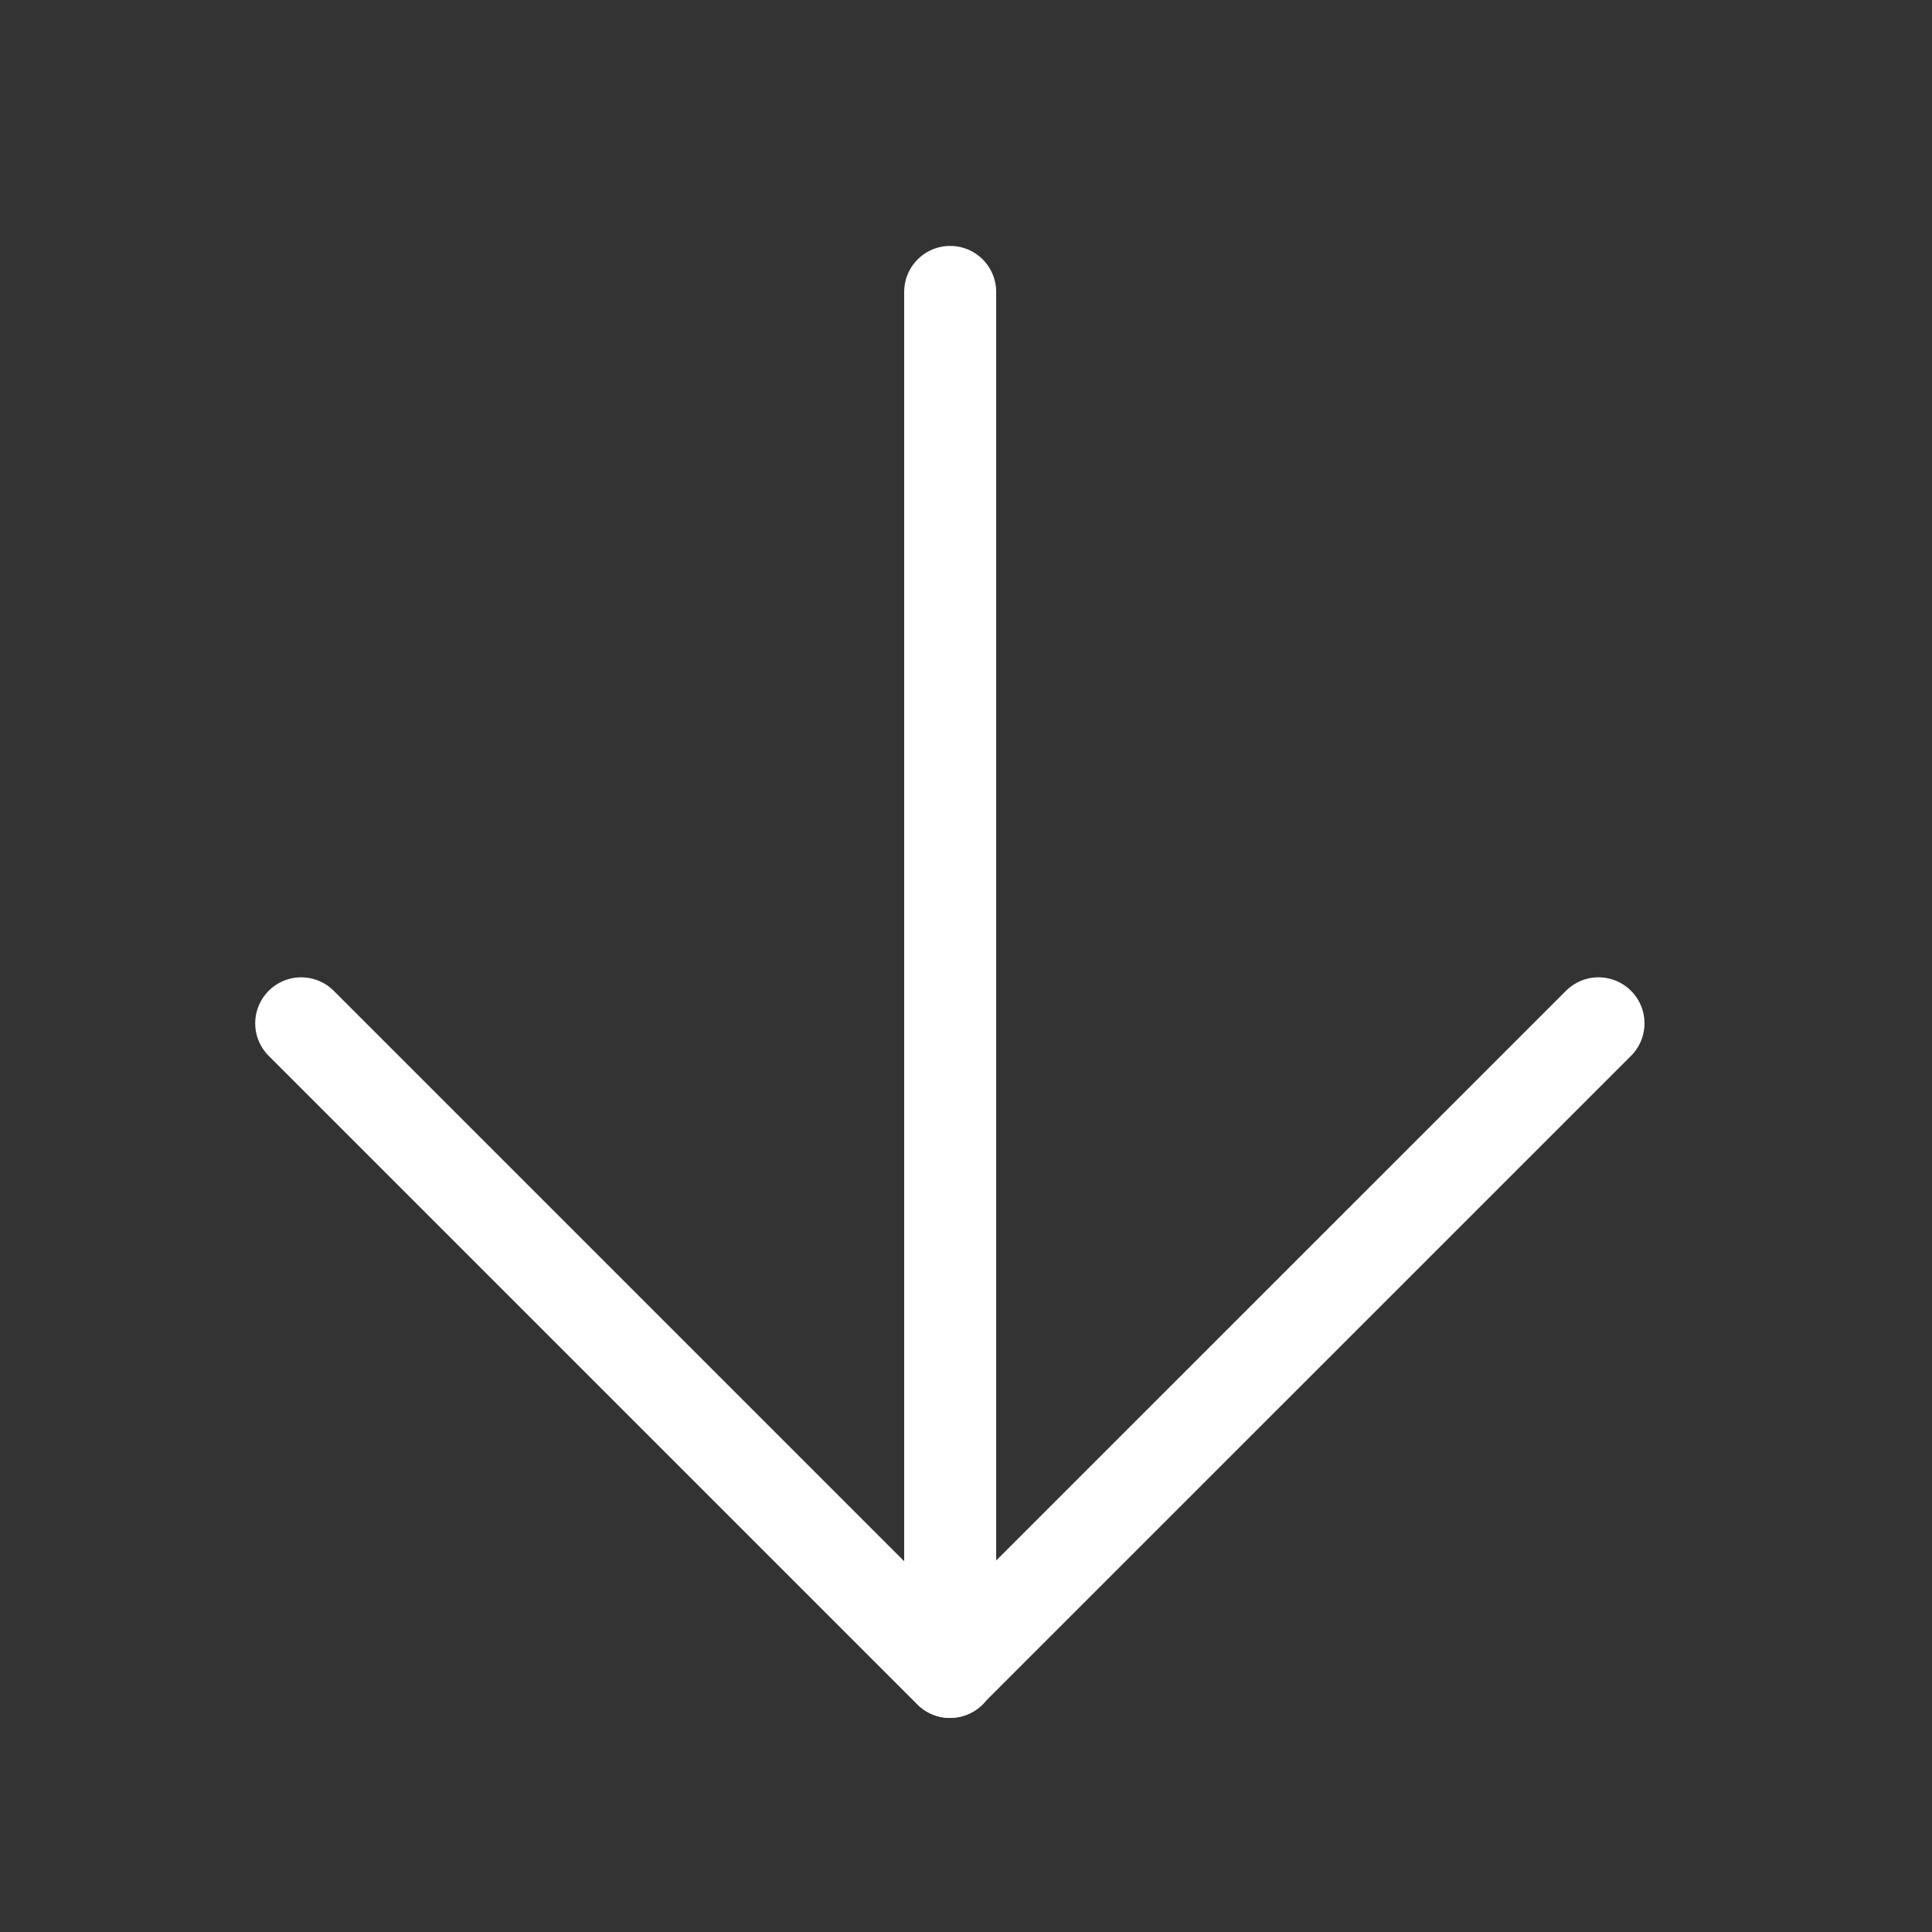
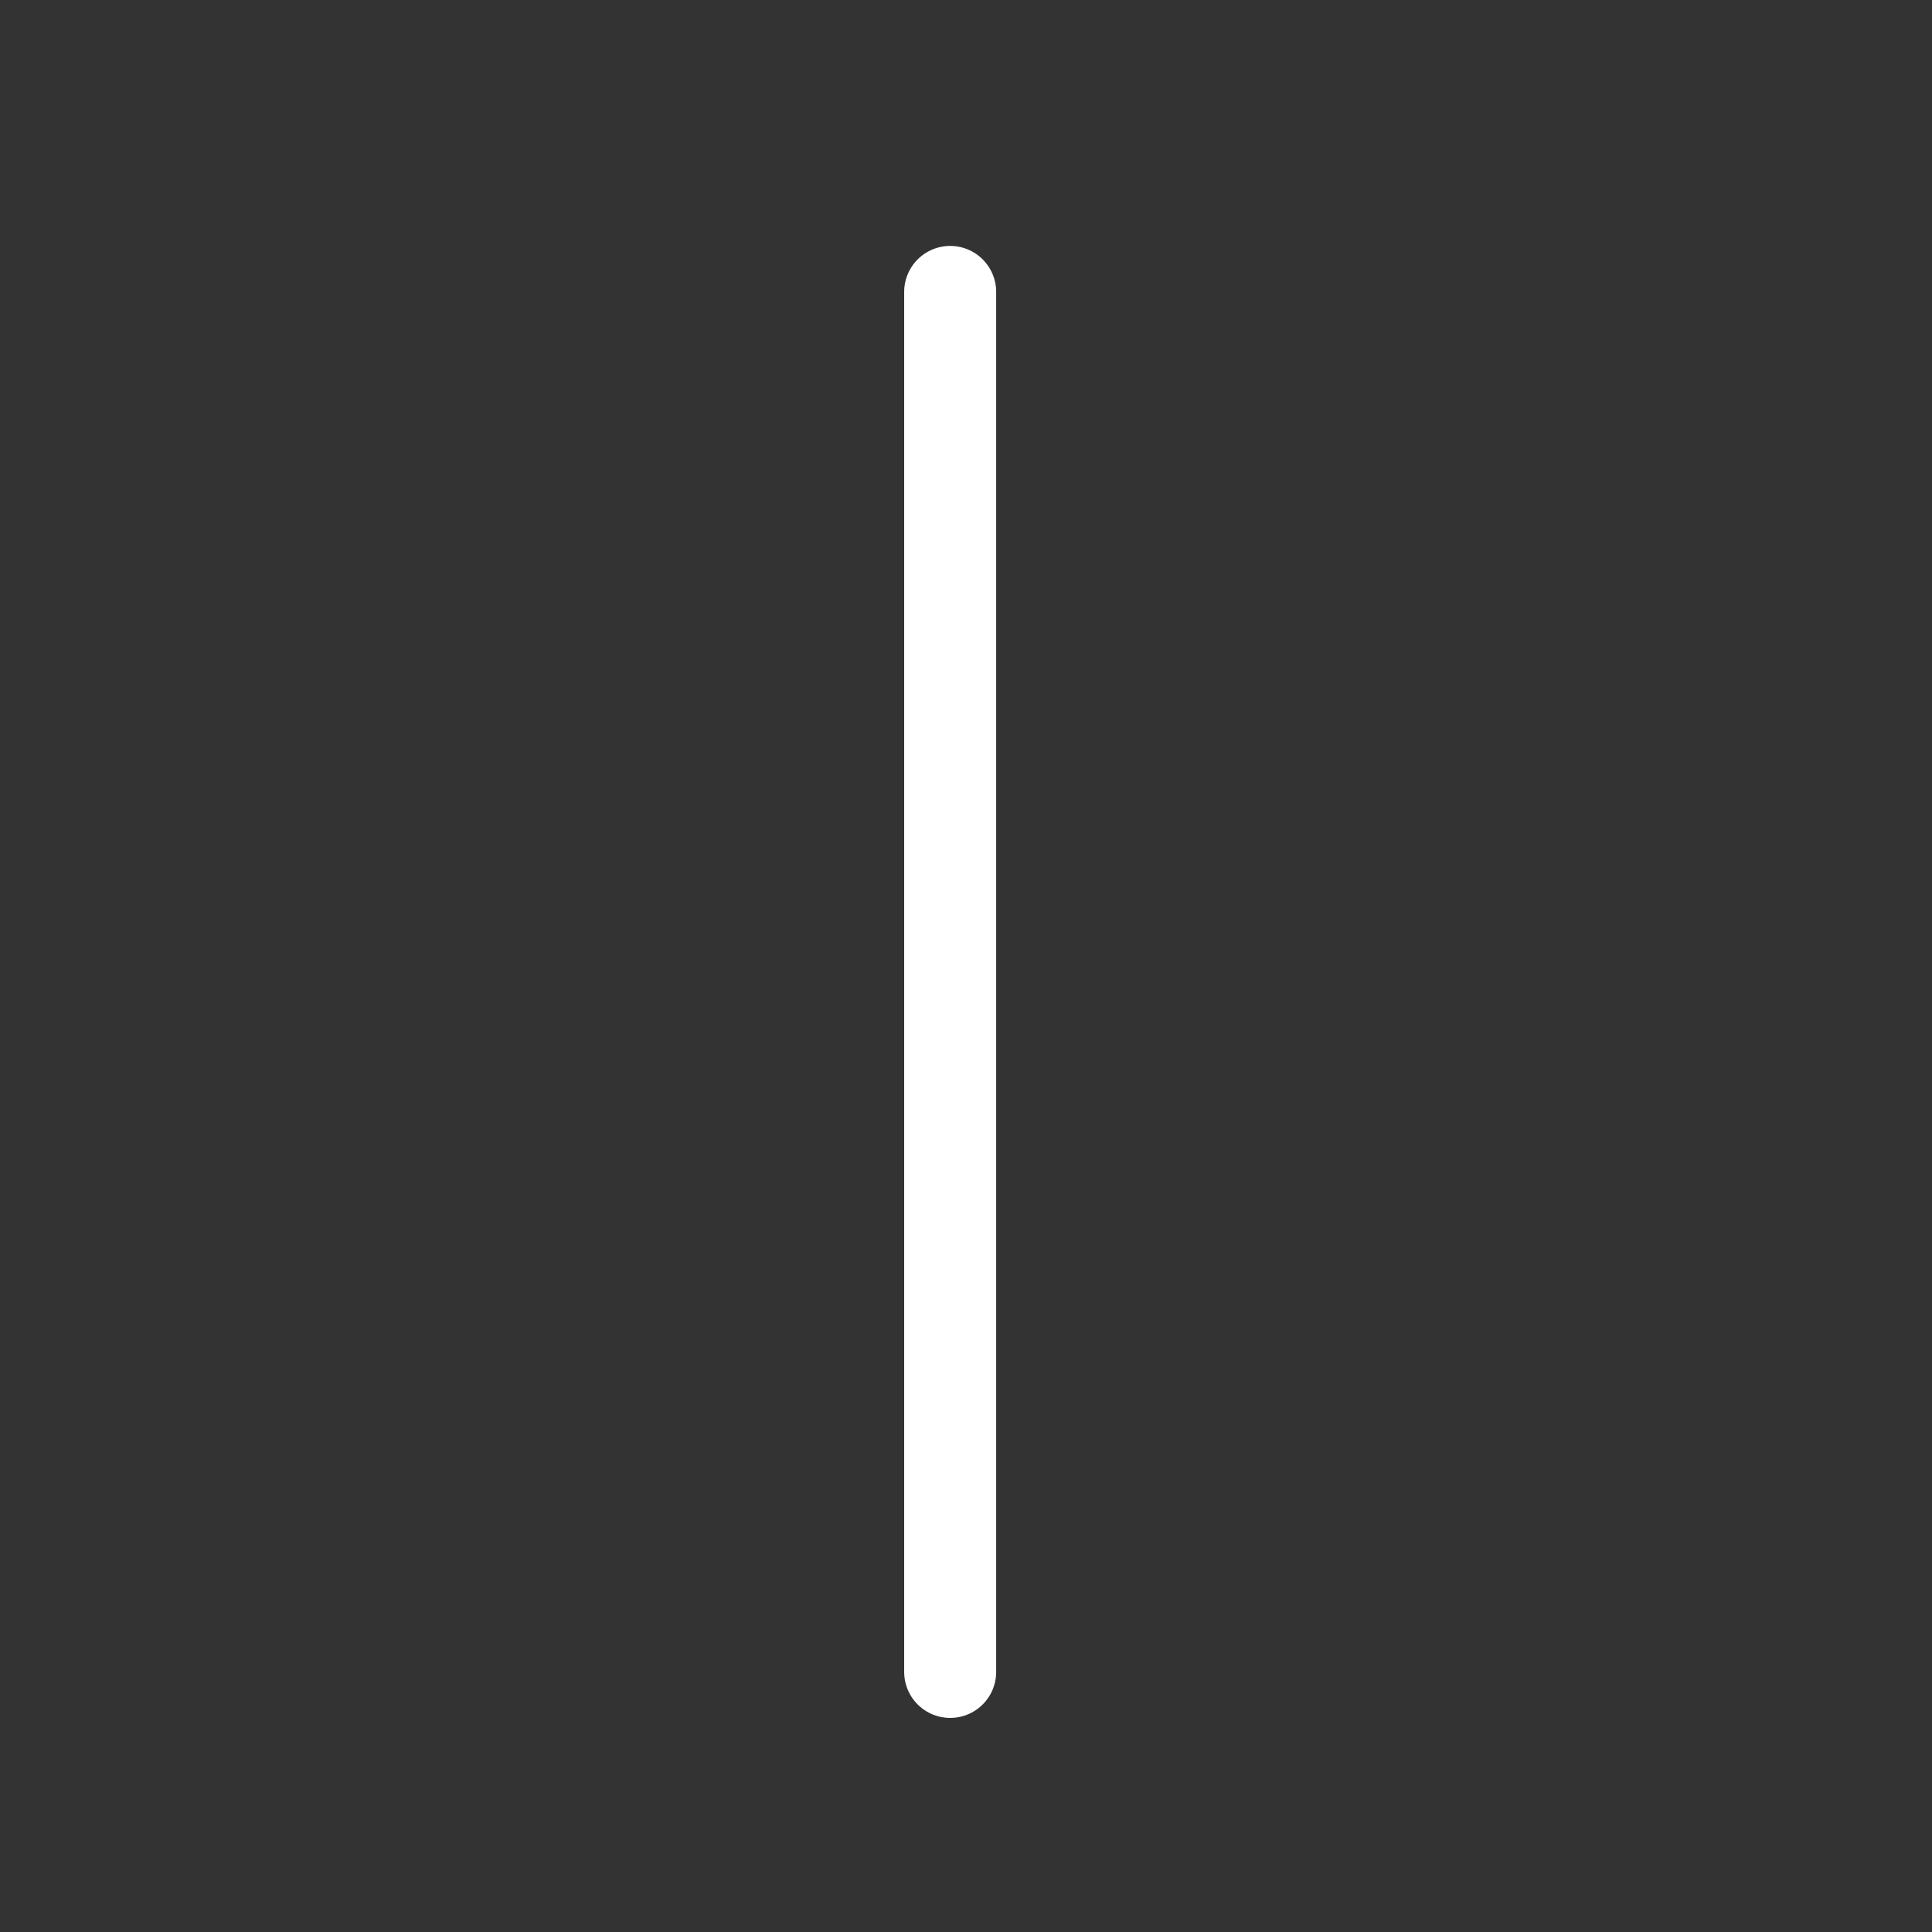
<svg xmlns="http://www.w3.org/2000/svg" width="21" height="21" viewBox="0 0 21 21" fill="none">
  <rect x="0" y="0" width="21" height="21" fill="#333333" stroke="none" />
-   <path d="M17.375 11.123L10.324 18.173L3.274 11.123" stroke="white" stroke-linecap="round" stroke-linejoin="round" />
  <path d="M10.328 18.173L10.328 3.173" stroke="white" stroke-linecap="round" stroke-linejoin="round" />
</svg>